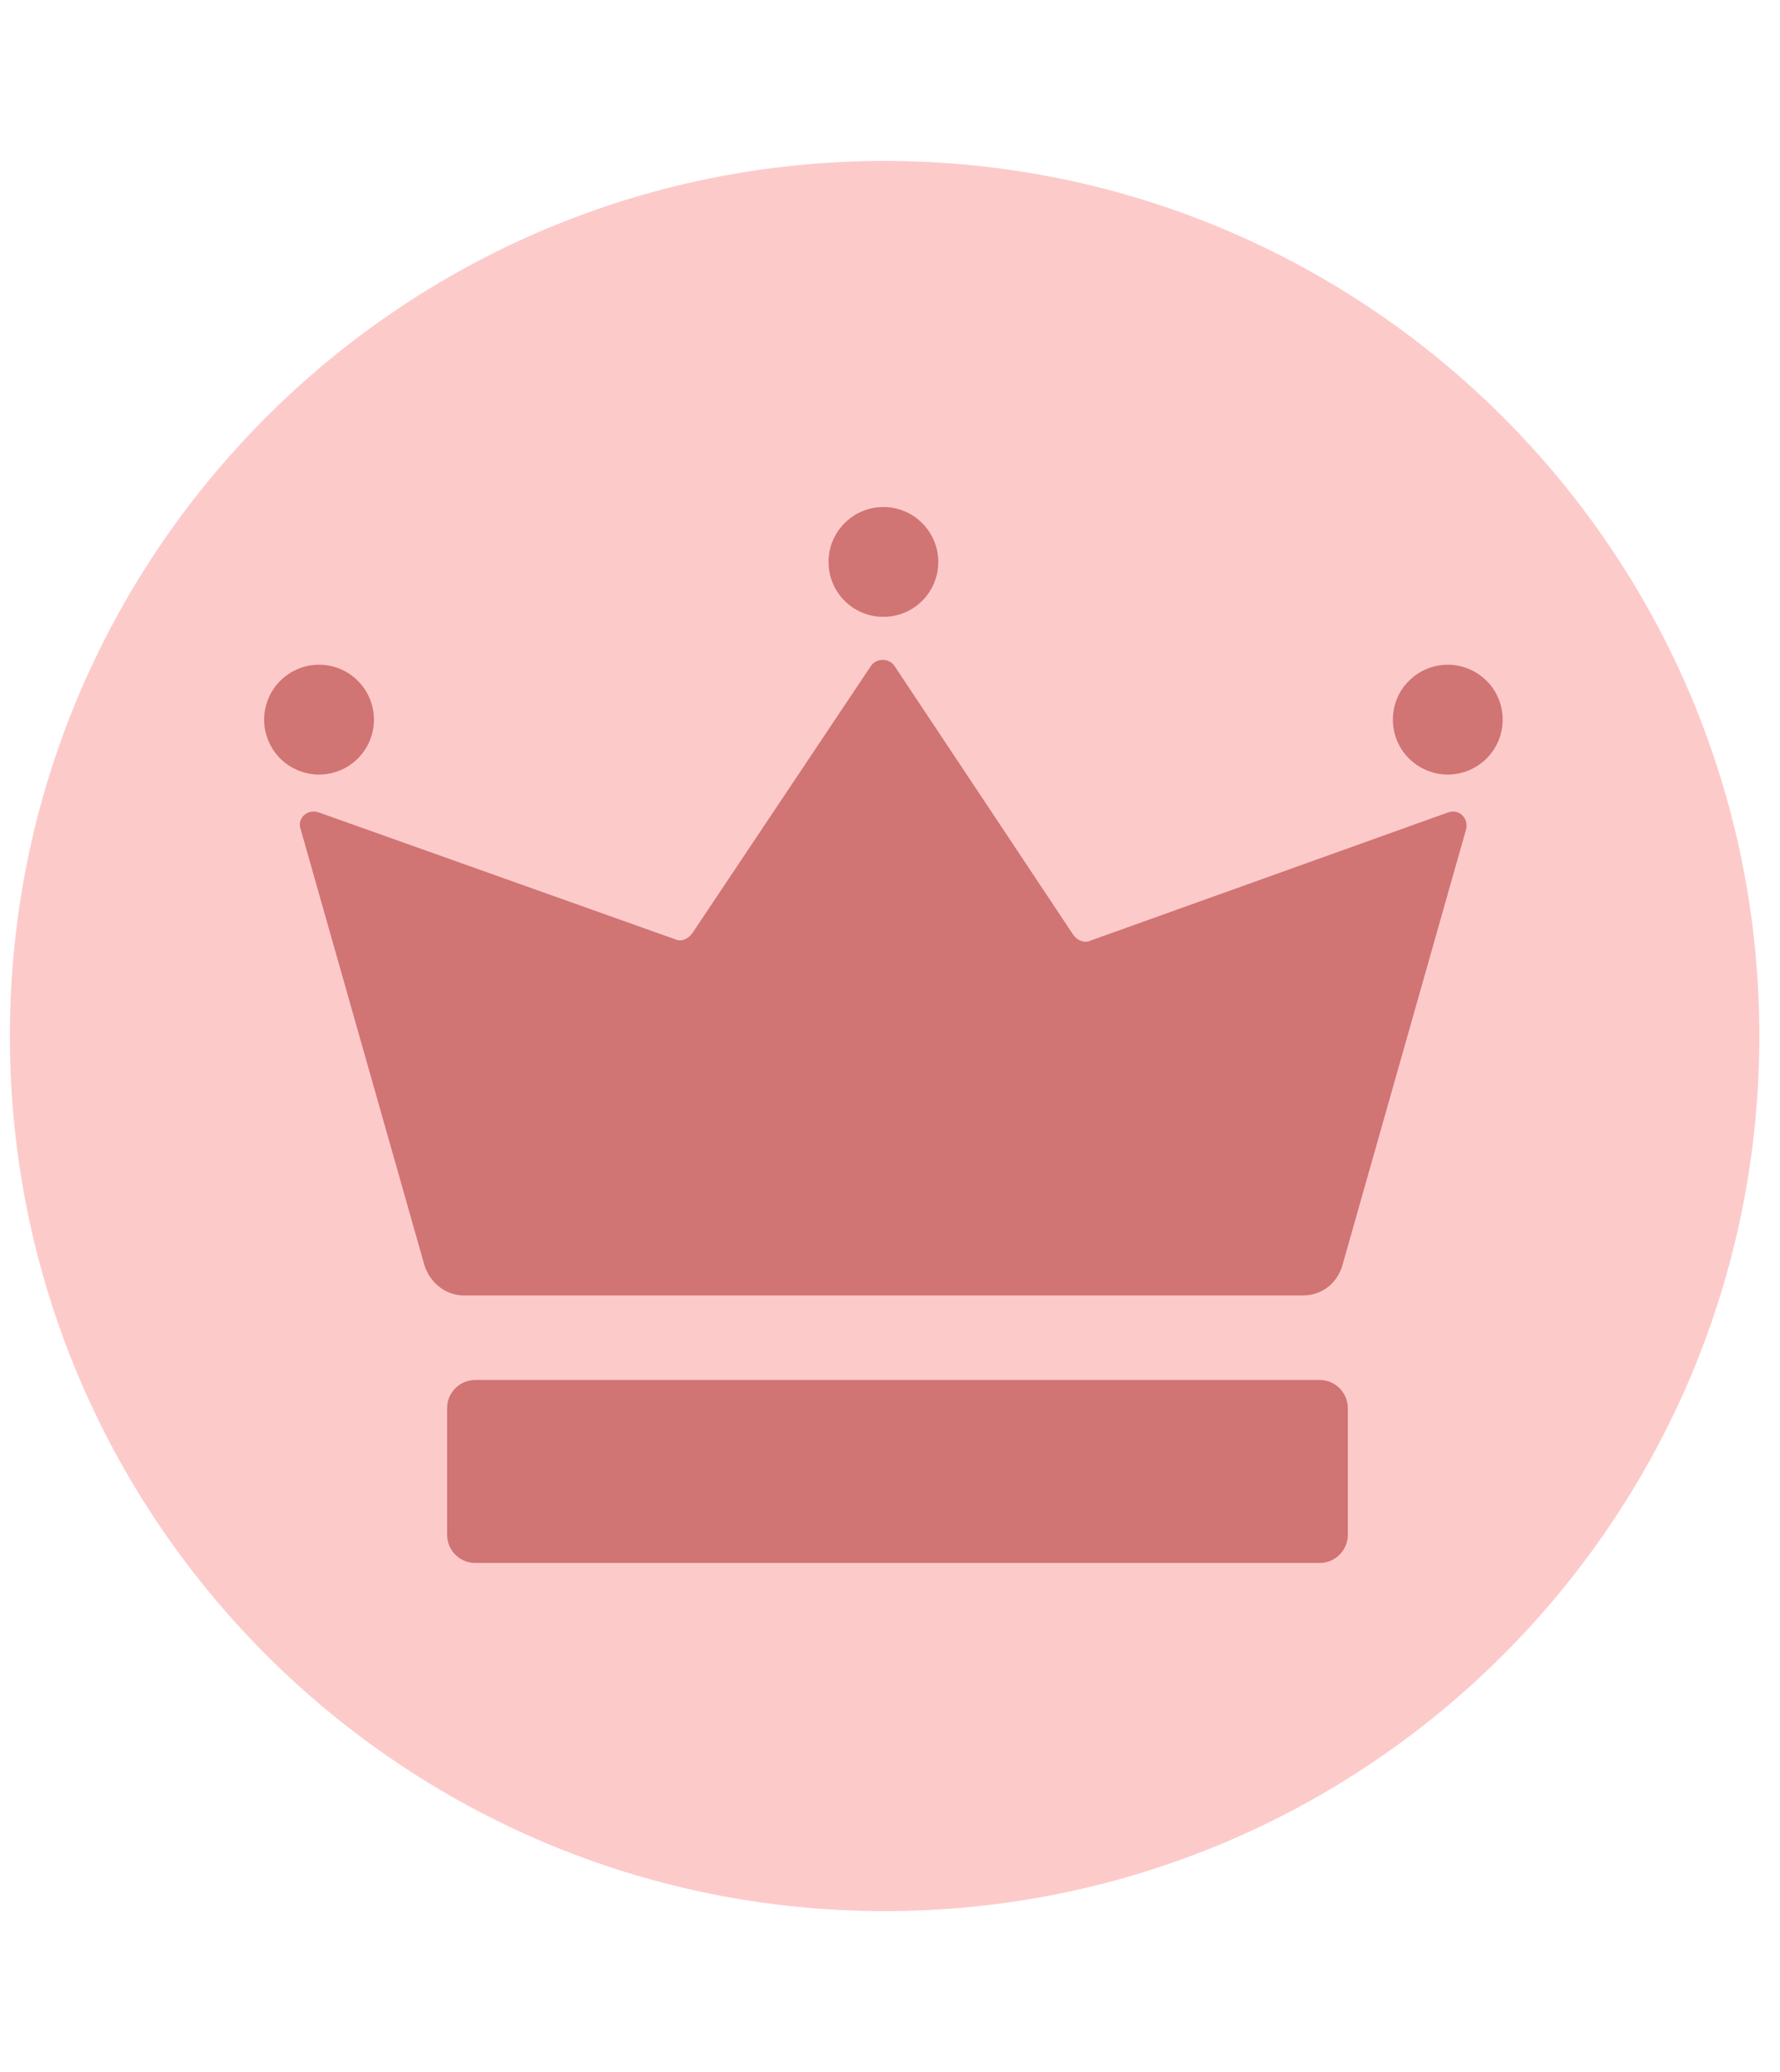
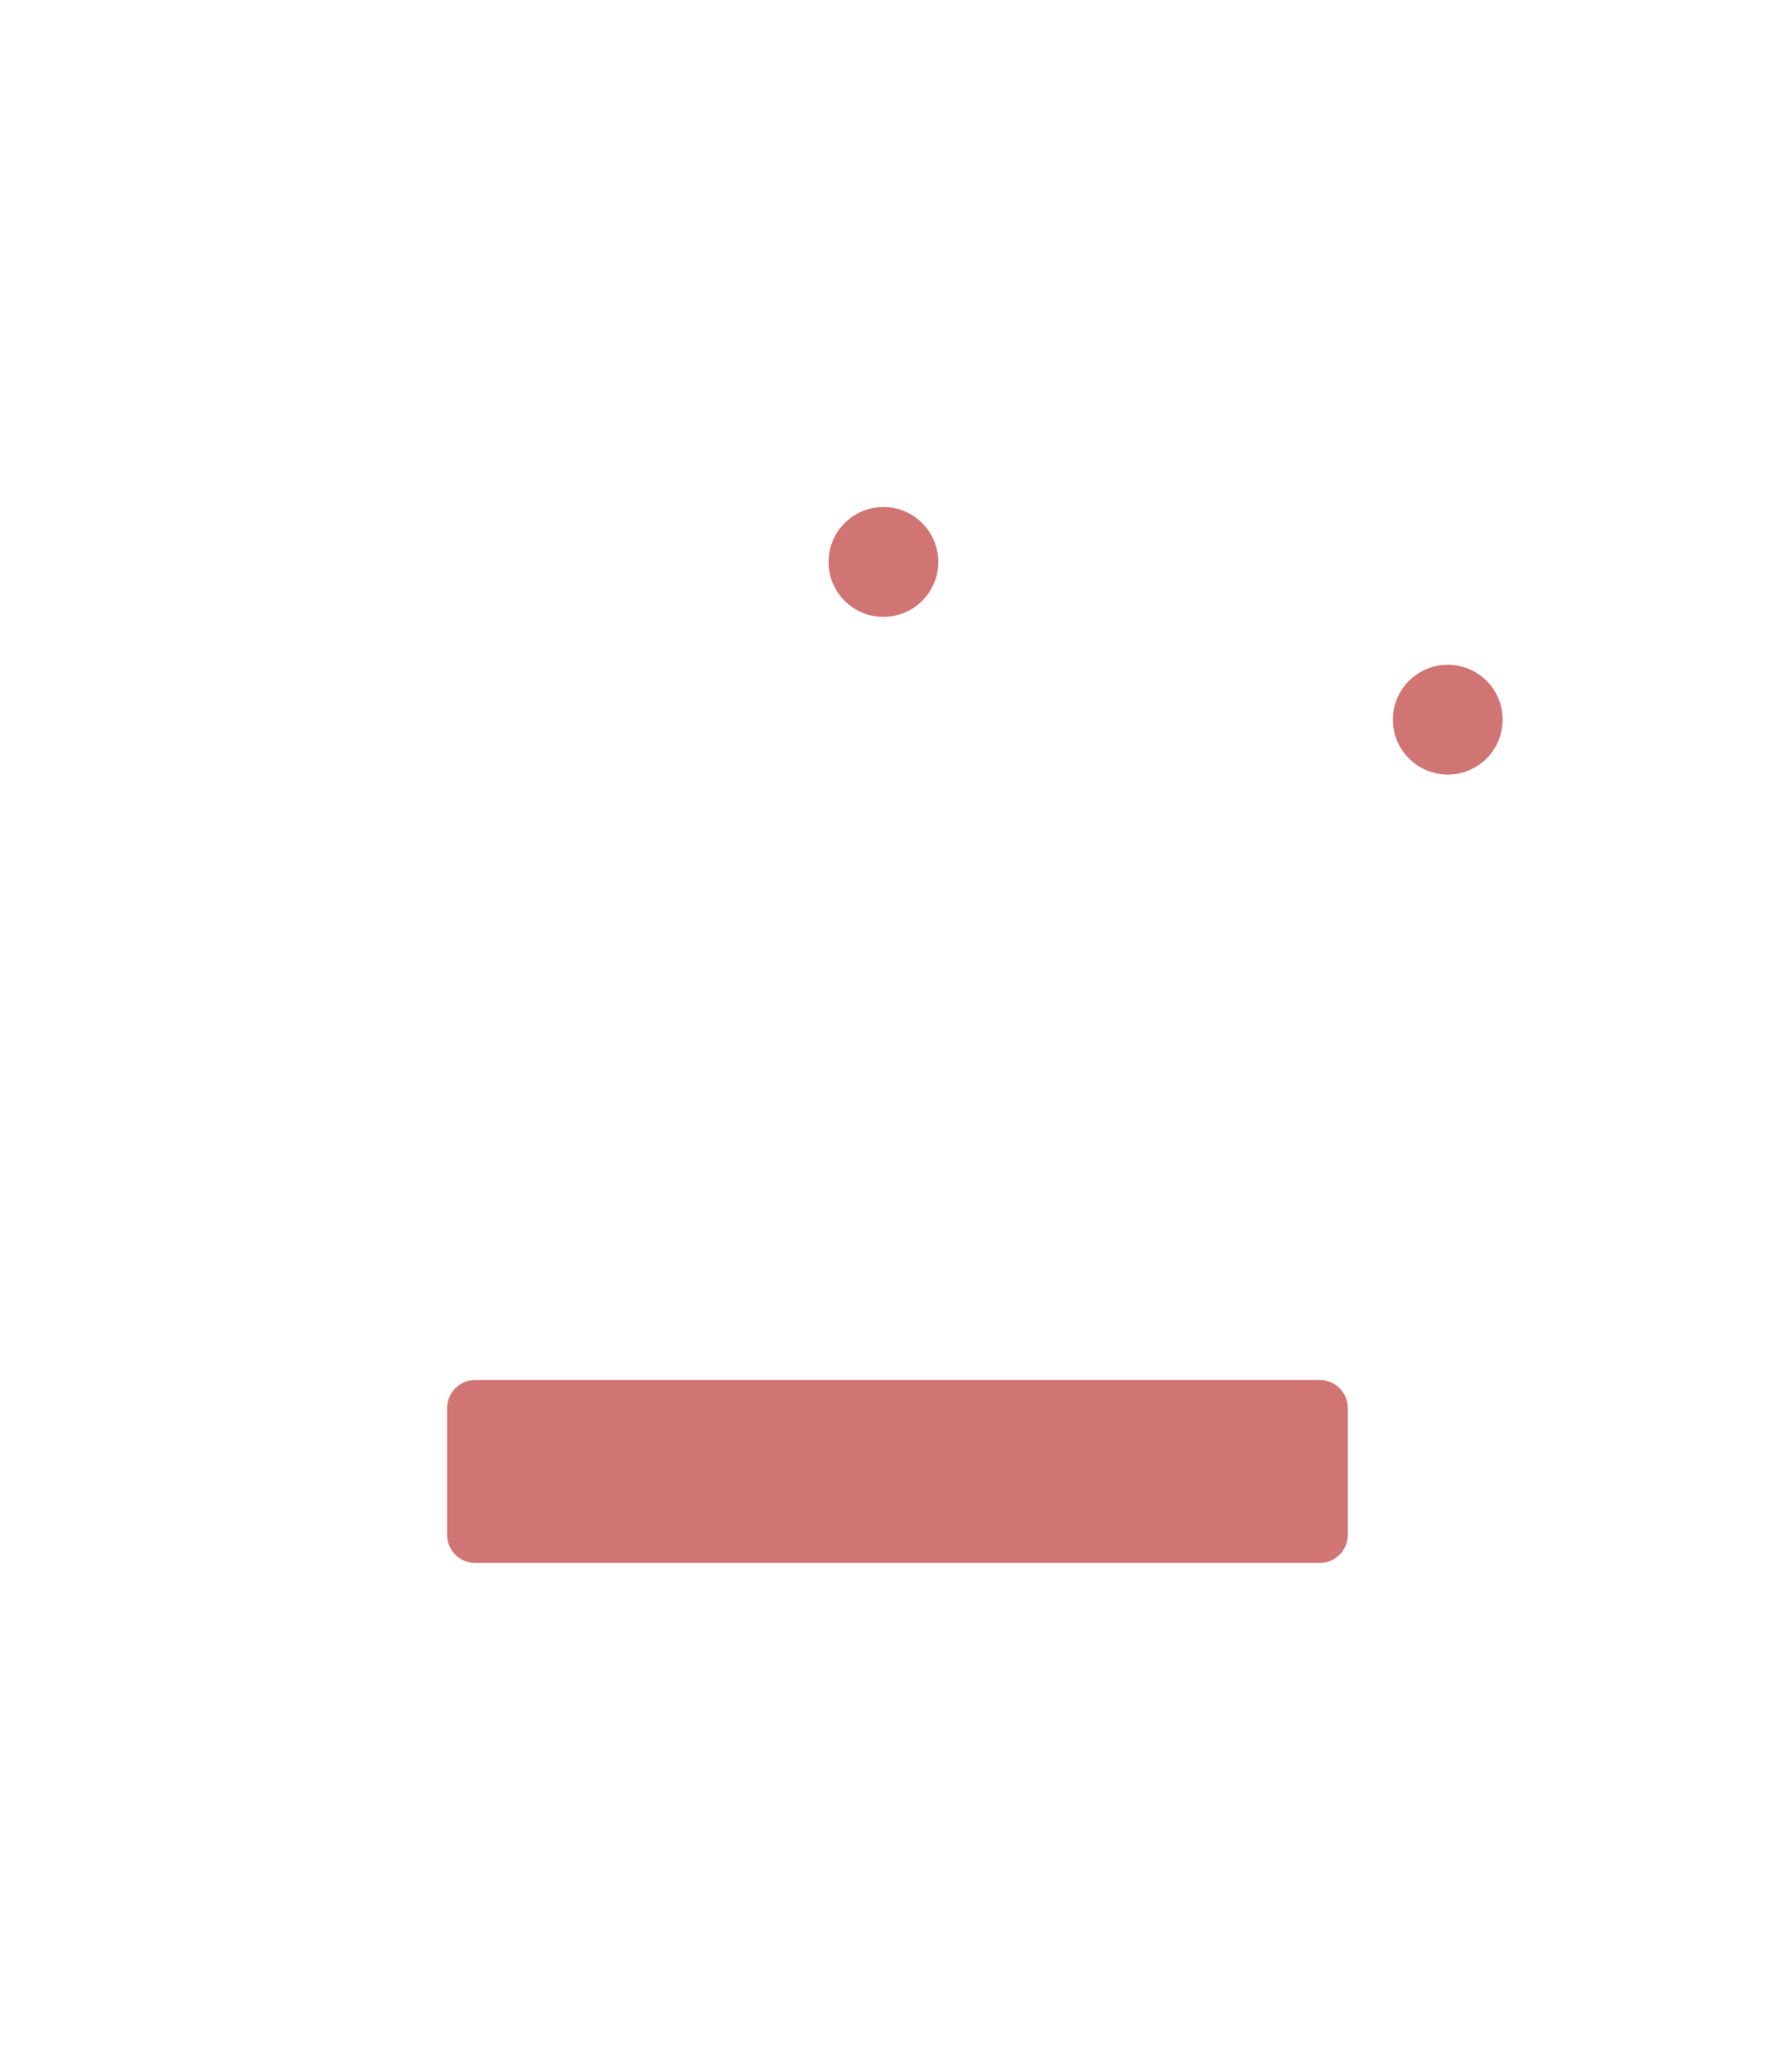
<svg xmlns="http://www.w3.org/2000/svg" width="110" zoomAndPan="magnify" viewBox="0 0 82.5 96" height="128" preserveAspectRatio="xMidYMid meet">
  <defs>
    <clipPath id="972ea20145">
      <path d="M 0.457 7.457 L 81.543 7.457 L 81.543 88.543 L 0.457 88.543 Z M 0.457 7.457 " />
    </clipPath>
    <clipPath id="c82714f1ce">
-       <path d="M 41 7.457 C 18.609 7.457 0.457 25.609 0.457 48 C 0.457 70.391 18.609 88.543 41 88.543 C 63.395 88.543 81.543 70.391 81.543 48 C 81.543 25.609 63.395 7.457 41 7.457 Z M 41 7.457 " />
-     </clipPath>
+       </clipPath>
    <clipPath id="b207b22fac">
      <path d="M 38 23.484 L 44 23.484 L 44 29 L 38 29 Z M 38 23.484 " />
    </clipPath>
    <clipPath id="ffb9ee8eda">
      <path d="M 64 30 L 69.645 30 L 69.645 36 L 64 36 Z M 64 30 " />
    </clipPath>
    <clipPath id="6ffc5a899c">
-       <path d="M 12.242 30 L 18 30 L 18 36 L 12.242 36 Z M 12.242 30 " />
-     </clipPath>
+       </clipPath>
    <clipPath id="a371a95efe">
      <path d="M 20 63 L 63 63 L 63 72.688 L 20 72.688 Z M 20 63 " />
    </clipPath>
  </defs>
  <g id="0c8e59124d">
    <g clip-rule="nonzero" clip-path="url(#972ea20145)">
      <g clip-rule="nonzero" clip-path="url(#c82714f1ce)">
-         <path style=" stroke:none;fill-rule:nonzero;fill:#fdcaca;fill-opacity:1;" d="M 0.457 7.457 L 81.543 7.457 L 81.543 88.543 L 0.457 88.543 Z M 0.457 7.457 " />
-       </g>
+         </g>
    </g>
    <g clip-rule="nonzero" clip-path="url(#b207b22fac)">
      <path style=" stroke:none;fill-rule:nonzero;fill:#d17474;fill-opacity:1;" d="M 43.488 26.035 C 43.488 26.371 43.426 26.699 43.293 27.008 C 43.164 27.32 42.98 27.598 42.742 27.836 C 42.504 28.074 42.23 28.258 41.918 28.387 C 41.605 28.516 41.281 28.578 40.945 28.578 C 40.605 28.578 40.281 28.516 39.973 28.387 C 39.66 28.258 39.383 28.074 39.145 27.836 C 38.906 27.598 38.723 27.32 38.594 27.008 C 38.465 26.699 38.402 26.371 38.402 26.035 C 38.402 25.699 38.465 25.375 38.594 25.062 C 38.723 24.75 38.906 24.477 39.145 24.238 C 39.383 24 39.66 23.812 39.973 23.684 C 40.281 23.555 40.605 23.492 40.945 23.492 C 41.281 23.492 41.605 23.555 41.918 23.684 C 42.23 23.812 42.504 24 42.742 24.238 C 42.98 24.477 43.164 24.75 43.293 25.062 C 43.426 25.375 43.488 25.699 43.488 26.035 Z M 43.488 26.035 " />
    </g>
    <g clip-rule="nonzero" clip-path="url(#ffb9ee8eda)">
      <path style=" stroke:none;fill-rule:nonzero;fill:#d17474;fill-opacity:1;" d="M 69.645 33.34 C 69.645 33.68 69.582 34.004 69.453 34.316 C 69.324 34.625 69.141 34.902 68.902 35.141 C 68.66 35.379 68.387 35.562 68.074 35.691 C 67.762 35.82 67.438 35.887 67.102 35.887 C 66.766 35.887 66.441 35.82 66.129 35.691 C 65.816 35.562 65.543 35.379 65.305 35.141 C 65.062 34.902 64.879 34.625 64.75 34.316 C 64.621 34.004 64.559 33.68 64.559 33.34 C 64.559 33.004 64.621 32.68 64.75 32.367 C 64.879 32.055 65.062 31.781 65.305 31.543 C 65.543 31.305 65.816 31.121 66.129 30.992 C 66.441 30.863 66.766 30.797 67.102 30.797 C 67.438 30.797 67.762 30.863 68.074 30.992 C 68.387 31.121 68.66 31.305 68.902 31.543 C 69.141 31.781 69.324 32.055 69.453 32.367 C 69.582 32.68 69.645 33.004 69.645 33.34 Z M 69.645 33.34 " />
    </g>
    <g clip-rule="nonzero" clip-path="url(#6ffc5a899c)">
      <path style=" stroke:none;fill-rule:nonzero;fill:#d17474;fill-opacity:1;" d="M 17.332 33.34 C 17.332 33.68 17.266 34.004 17.137 34.316 C 17.008 34.625 16.824 34.902 16.586 35.141 C 16.348 35.379 16.074 35.562 15.762 35.691 C 15.449 35.82 15.125 35.887 14.789 35.887 C 14.449 35.887 14.125 35.82 13.812 35.691 C 13.504 35.562 13.227 35.379 12.988 35.141 C 12.75 34.902 12.566 34.625 12.438 34.316 C 12.309 34.004 12.242 33.68 12.242 33.34 C 12.242 33.004 12.309 32.68 12.438 32.367 C 12.566 32.055 12.75 31.781 12.988 31.543 C 13.227 31.305 13.504 31.121 13.812 30.992 C 14.125 30.863 14.449 30.797 14.789 30.797 C 15.125 30.797 15.449 30.863 15.762 30.992 C 16.074 31.121 16.348 31.305 16.586 31.543 C 16.824 31.781 17.008 32.055 17.137 32.367 C 17.266 32.68 17.332 33.004 17.332 33.34 Z M 17.332 33.34 " />
    </g>
    <g clip-rule="nonzero" clip-path="url(#a371a95efe)">
      <path style=" stroke:none;fill-rule:nonzero;fill:#d17474;fill-opacity:1;" d="M 62.469 65.238 C 62.469 64.52 61.883 63.934 61.164 63.934 L 22.027 63.934 C 21.309 63.934 20.723 64.52 20.723 65.238 L 20.723 71.109 C 20.723 71.828 21.309 72.414 22.027 72.414 L 61.164 72.414 C 61.883 72.414 62.469 71.828 62.469 71.109 Z M 62.469 65.238 " />
    </g>
-     <path style=" stroke:none;fill-rule:nonzero;fill:#d17474;fill-opacity:1;" d="M 13.938 38.43 L 19.68 58.648 C 19.941 59.434 20.656 60.02 21.508 60.02 L 60.383 60.02 C 61.23 60.02 61.949 59.5 62.211 58.648 L 67.949 38.43 C 68.078 37.906 67.625 37.449 67.102 37.645 L 50.535 43.582 C 50.273 43.711 49.945 43.582 49.75 43.32 L 41.465 30.863 C 41.207 30.473 40.617 30.473 40.359 30.863 L 32.074 43.258 C 31.879 43.516 31.551 43.648 31.289 43.516 L 14.789 37.645 C 14.266 37.449 13.742 37.906 13.938 38.43 Z M 13.938 38.43 " />
  </g>
</svg>